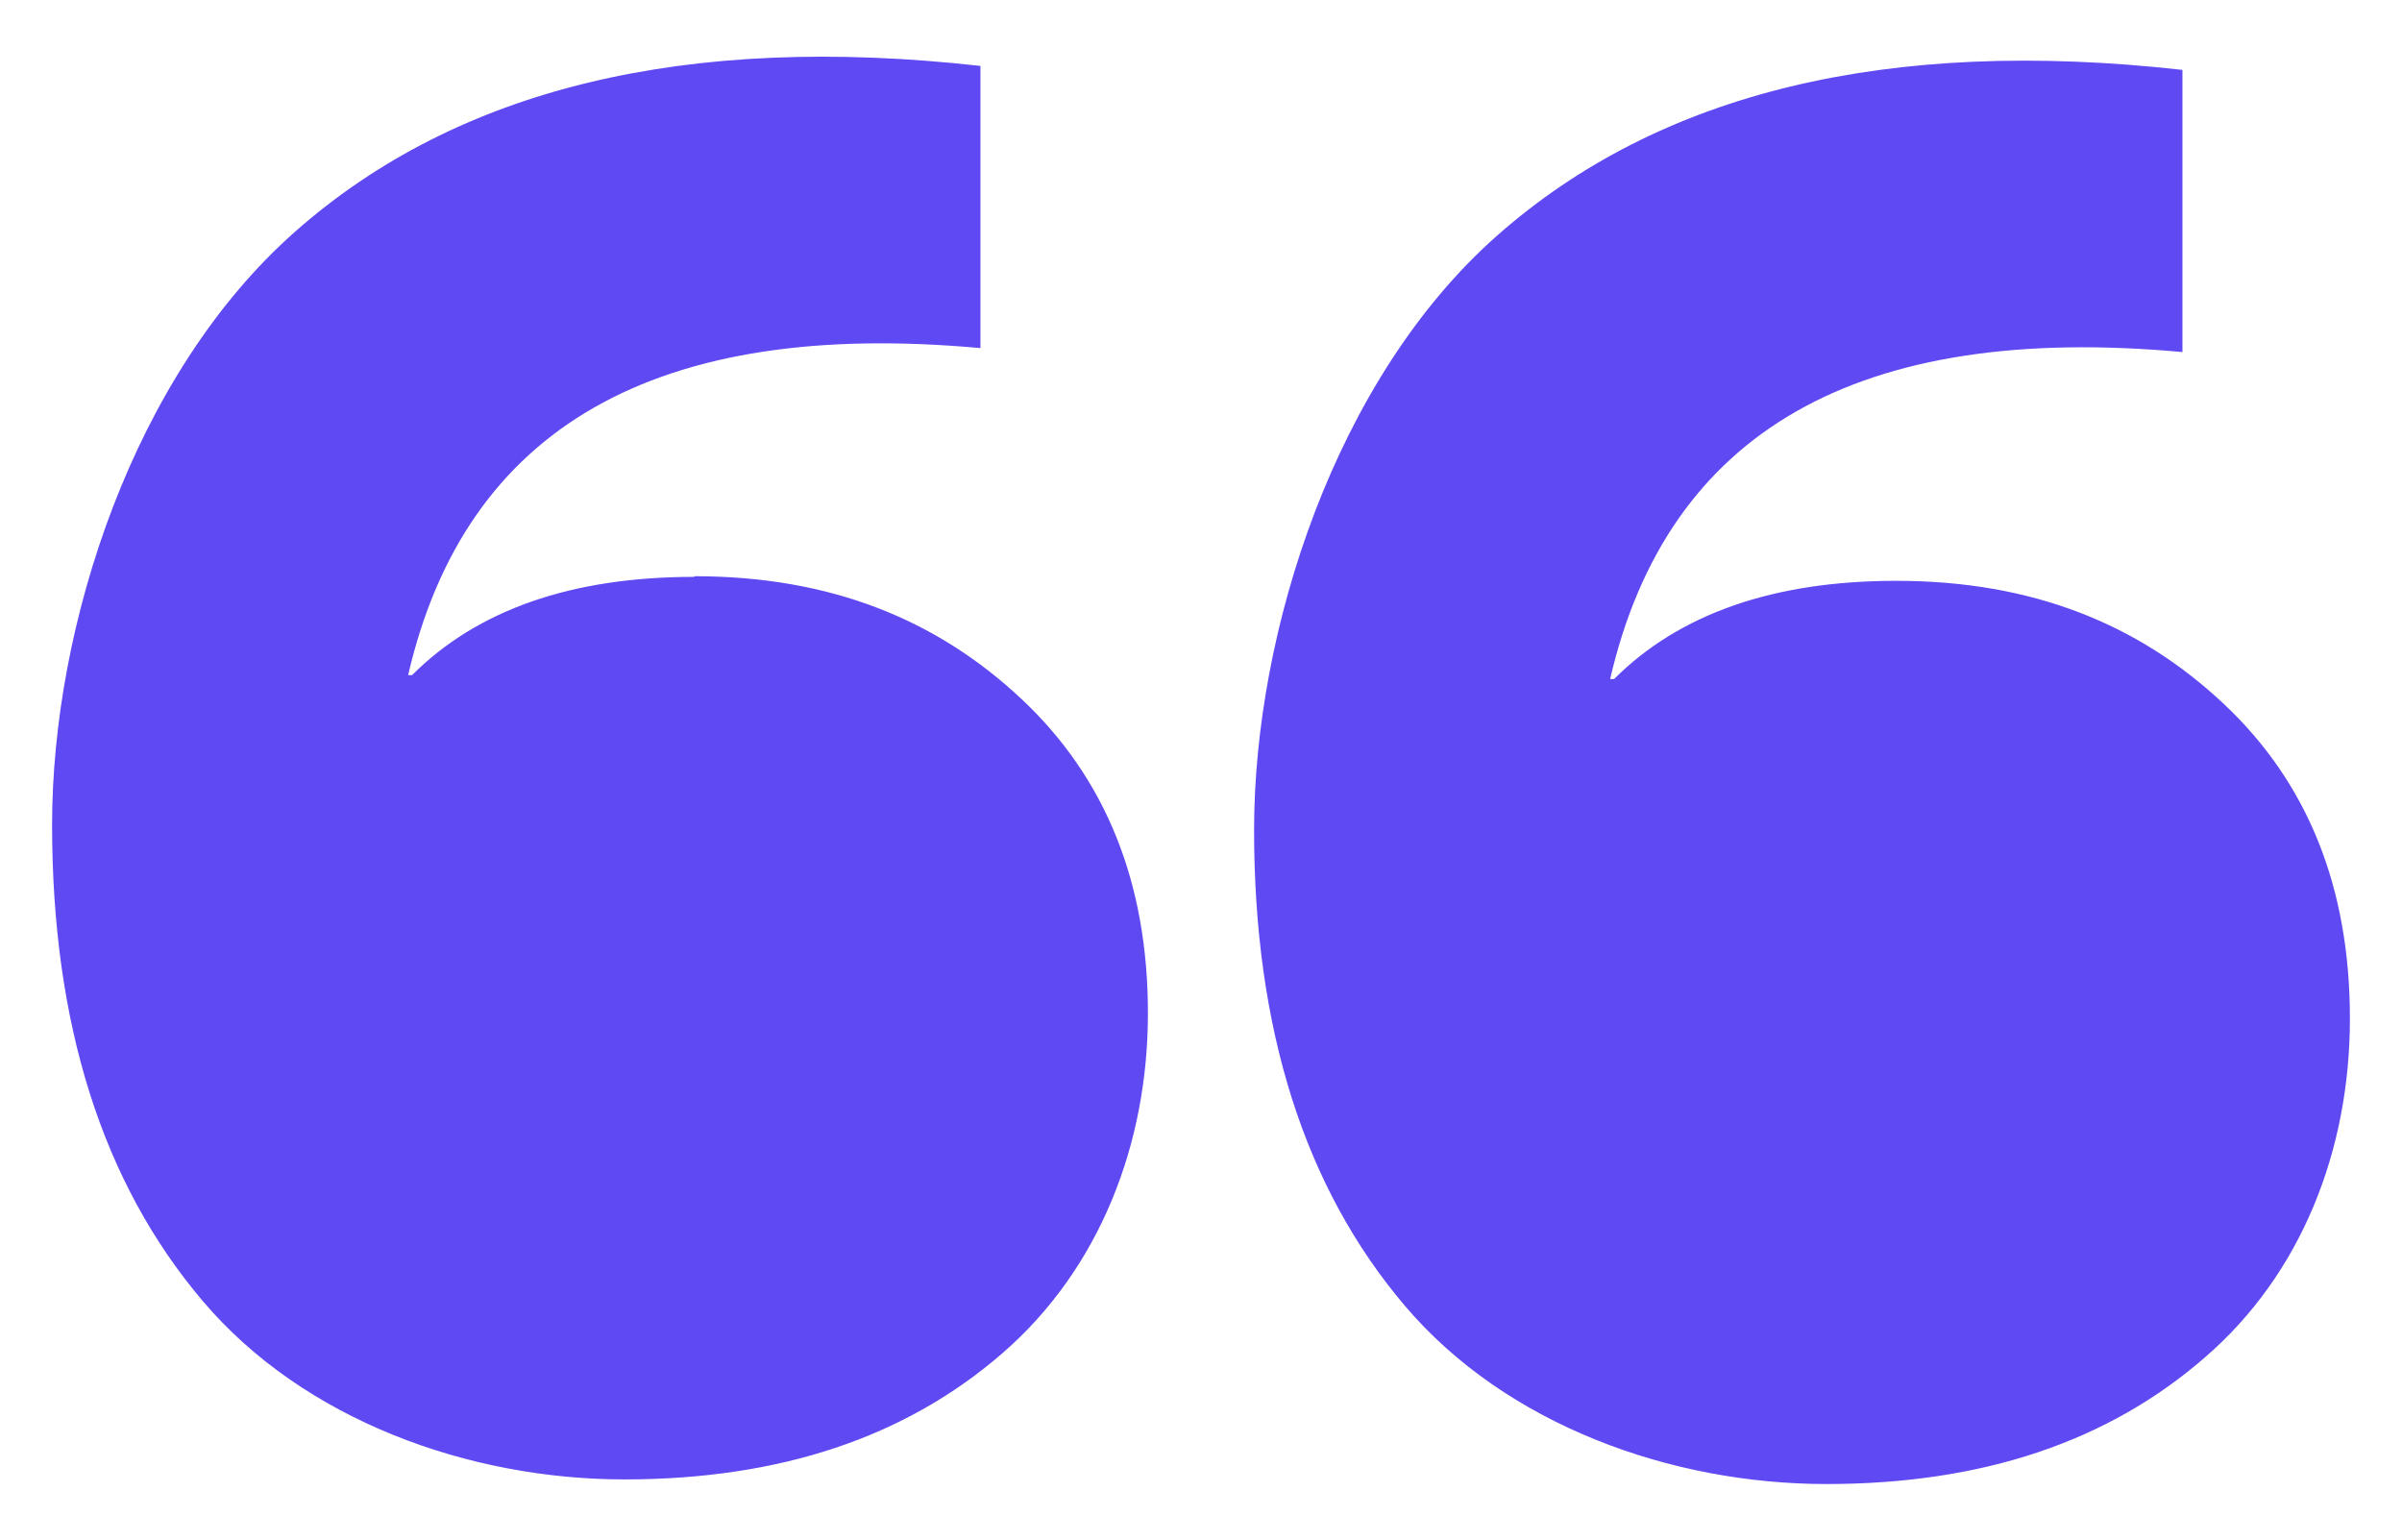
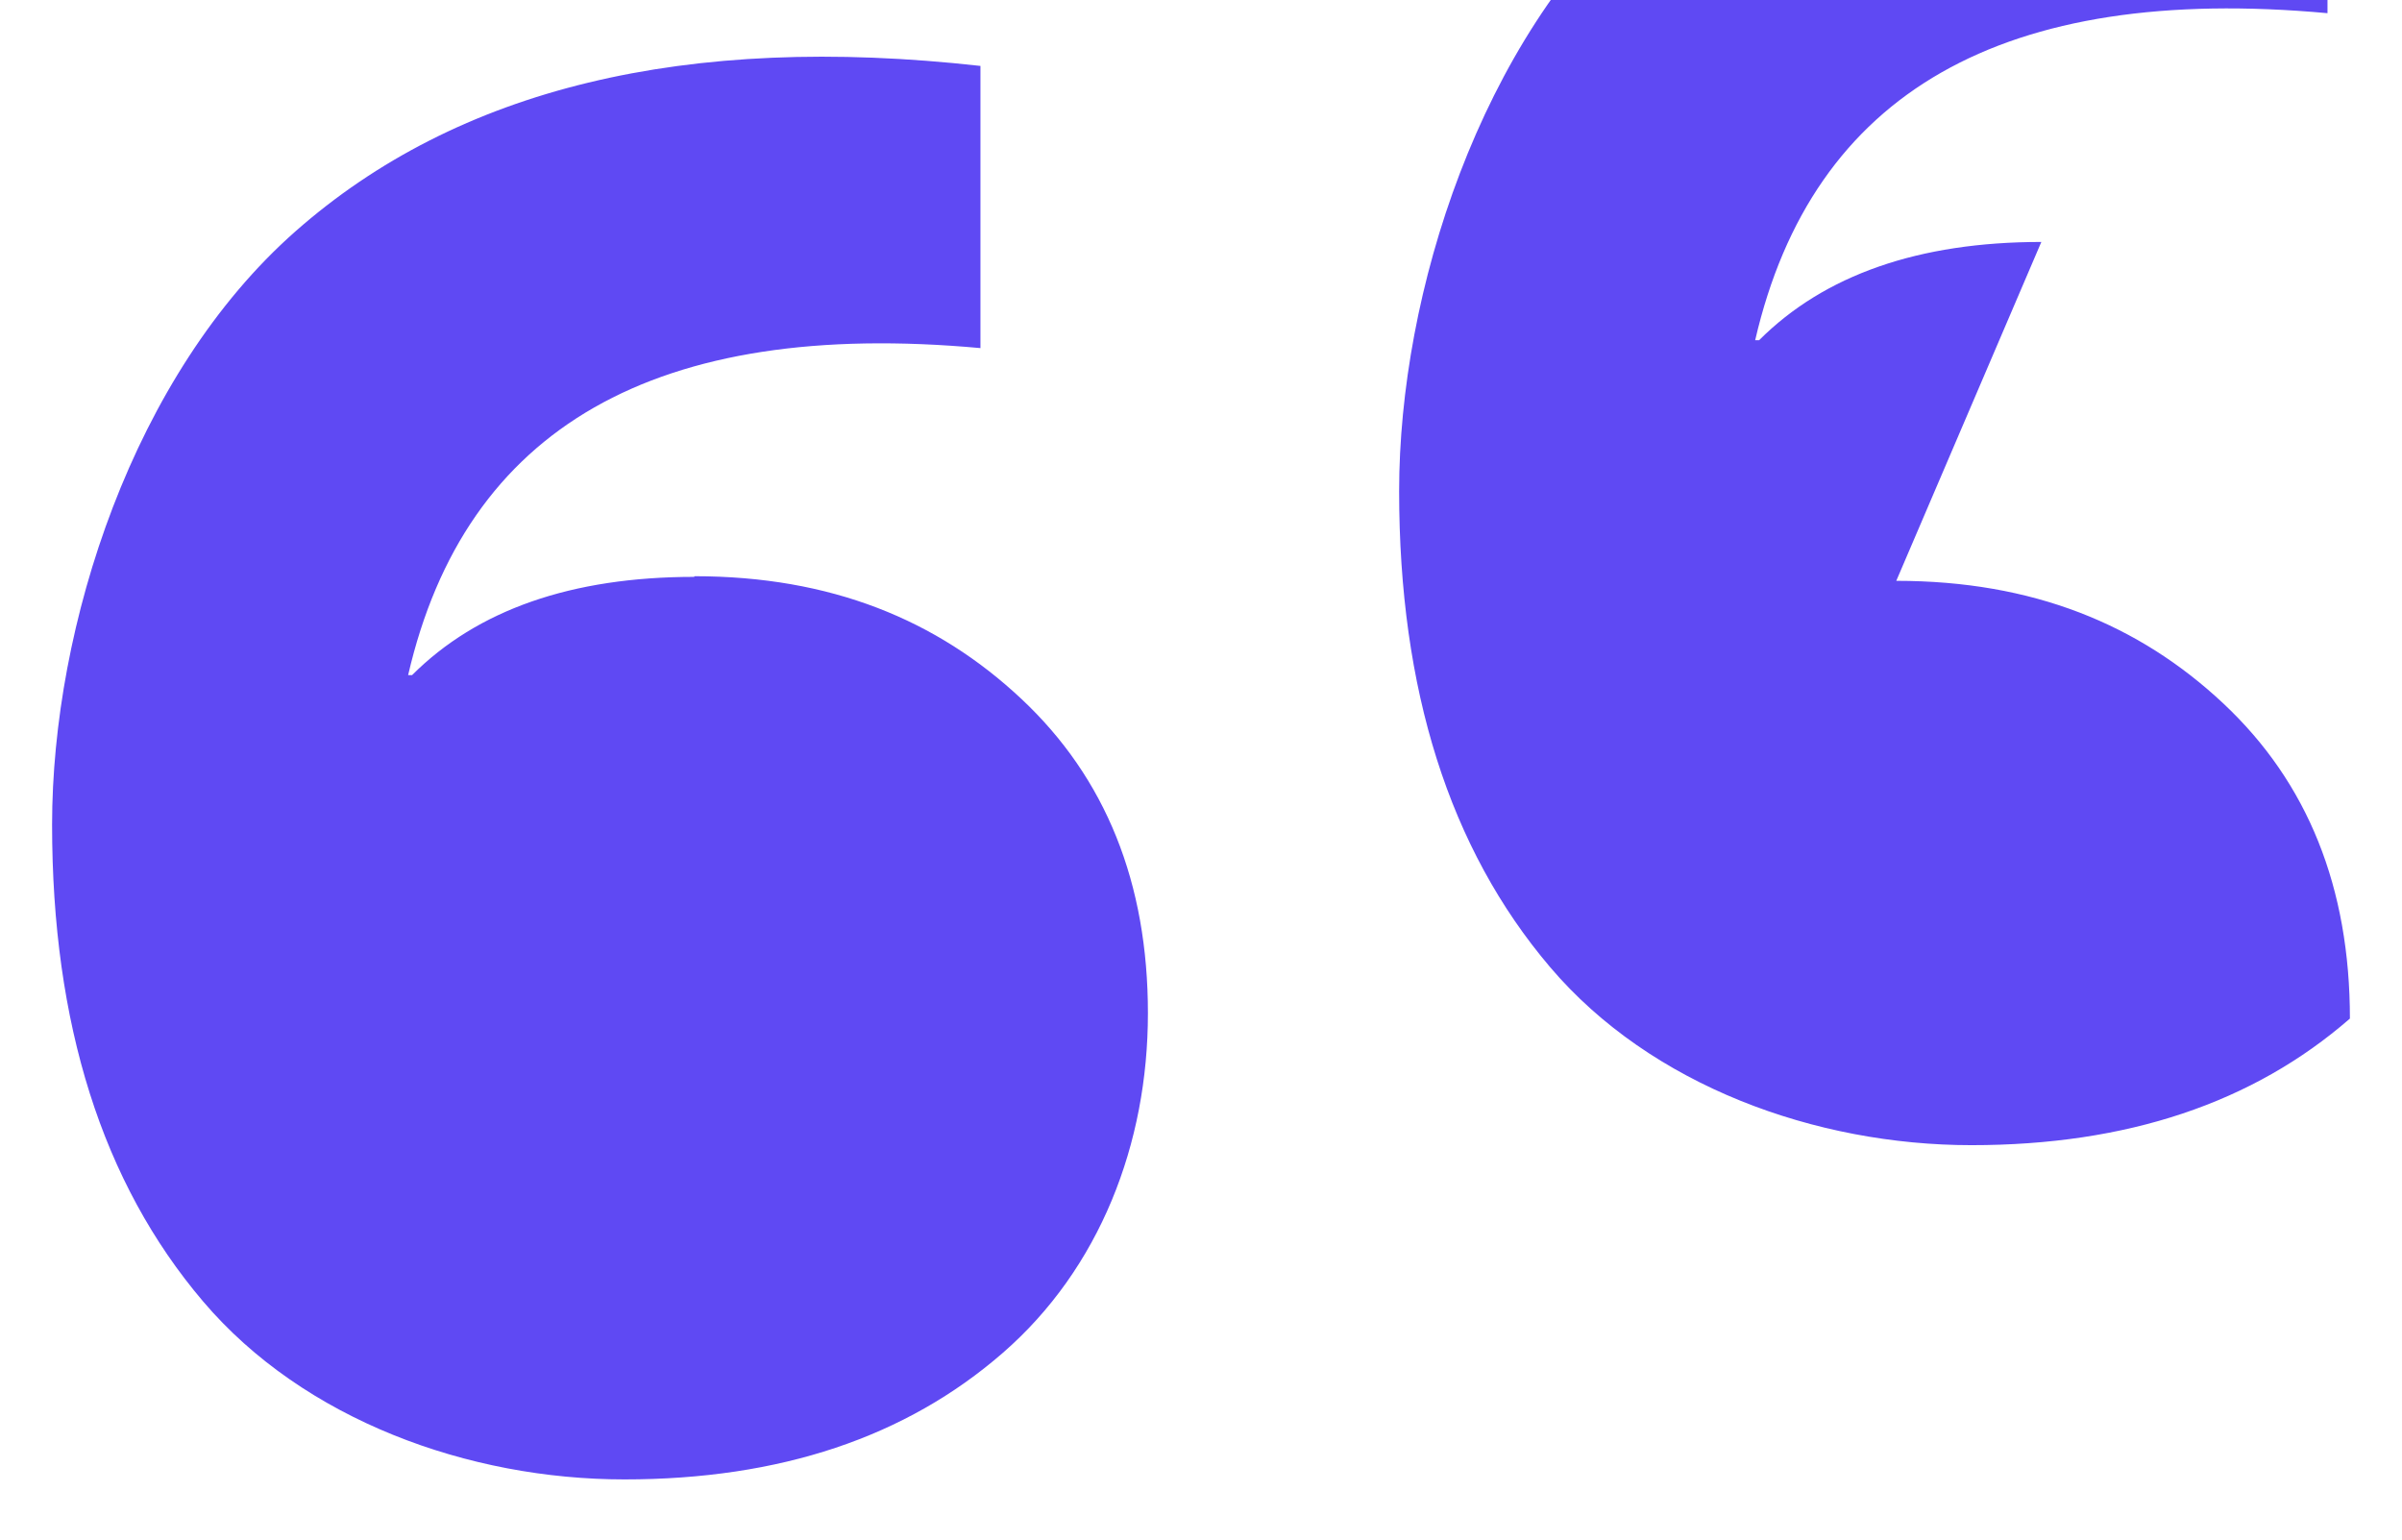
<svg xmlns="http://www.w3.org/2000/svg" id="Layer_1" version="1.1" viewBox="0 0 364.3 233.6">
  <defs>
    <style>
      .st0 {
        fill: #5f49f3;
      }
    </style>
  </defs>
-   <path class="st0" d="M105.3,87.4h0c20.7,0,36.8,6.6,49.6,18.6,12.8,12,19.2,27.9,19.2,47.7s-7.3,38.7-22,51.5c-14.7,12.8-33.8,19.2-57.4,19.2s-48.6-9-63.9-27c-15.3-18-22.9-42.1-22.9-72.3S20.2,56.8,44.8,35.1c24.6-21.7,59.2-30.1,103.9-25.1v42.8c-49.2-4.5-78.1,12-86.8,49.6h.6c9.9-9.9,24.2-14.9,42.8-14.9h0ZM287.6,88.1h0c20.7,0,36.8,6.6,49.6,18.6,12.8,12,19.2,27.9,19.2,47.8s-7.3,38.7-22,51.4c-14.7,12.8-33.8,19.2-57.4,19.2s-48.6-9-63.9-27-22.9-42.1-22.9-72.2,12.3-68.5,36.9-90.2c24.6-21.7,59.2-30.1,103.9-25.1v42.8c-49.2-4.5-78.1,12-86.8,49.6h.6c9.9-9.9,24.2-14.9,42.8-14.9h0Z" />
+   <path class="st0" d="M105.3,87.4h0c20.7,0,36.8,6.6,49.6,18.6,12.8,12,19.2,27.9,19.2,47.7s-7.3,38.7-22,51.5c-14.7,12.8-33.8,19.2-57.4,19.2s-48.6-9-63.9-27c-15.3-18-22.9-42.1-22.9-72.3S20.2,56.8,44.8,35.1c24.6-21.7,59.2-30.1,103.9-25.1v42.8c-49.2-4.5-78.1,12-86.8,49.6h.6c9.9-9.9,24.2-14.9,42.8-14.9h0ZM287.6,88.1h0c20.7,0,36.8,6.6,49.6,18.6,12.8,12,19.2,27.9,19.2,47.8c-14.7,12.8-33.8,19.2-57.4,19.2s-48.6-9-63.9-27-22.9-42.1-22.9-72.2,12.3-68.5,36.9-90.2c24.6-21.7,59.2-30.1,103.9-25.1v42.8c-49.2-4.5-78.1,12-86.8,49.6h.6c9.9-9.9,24.2-14.9,42.8-14.9h0Z" />
</svg>